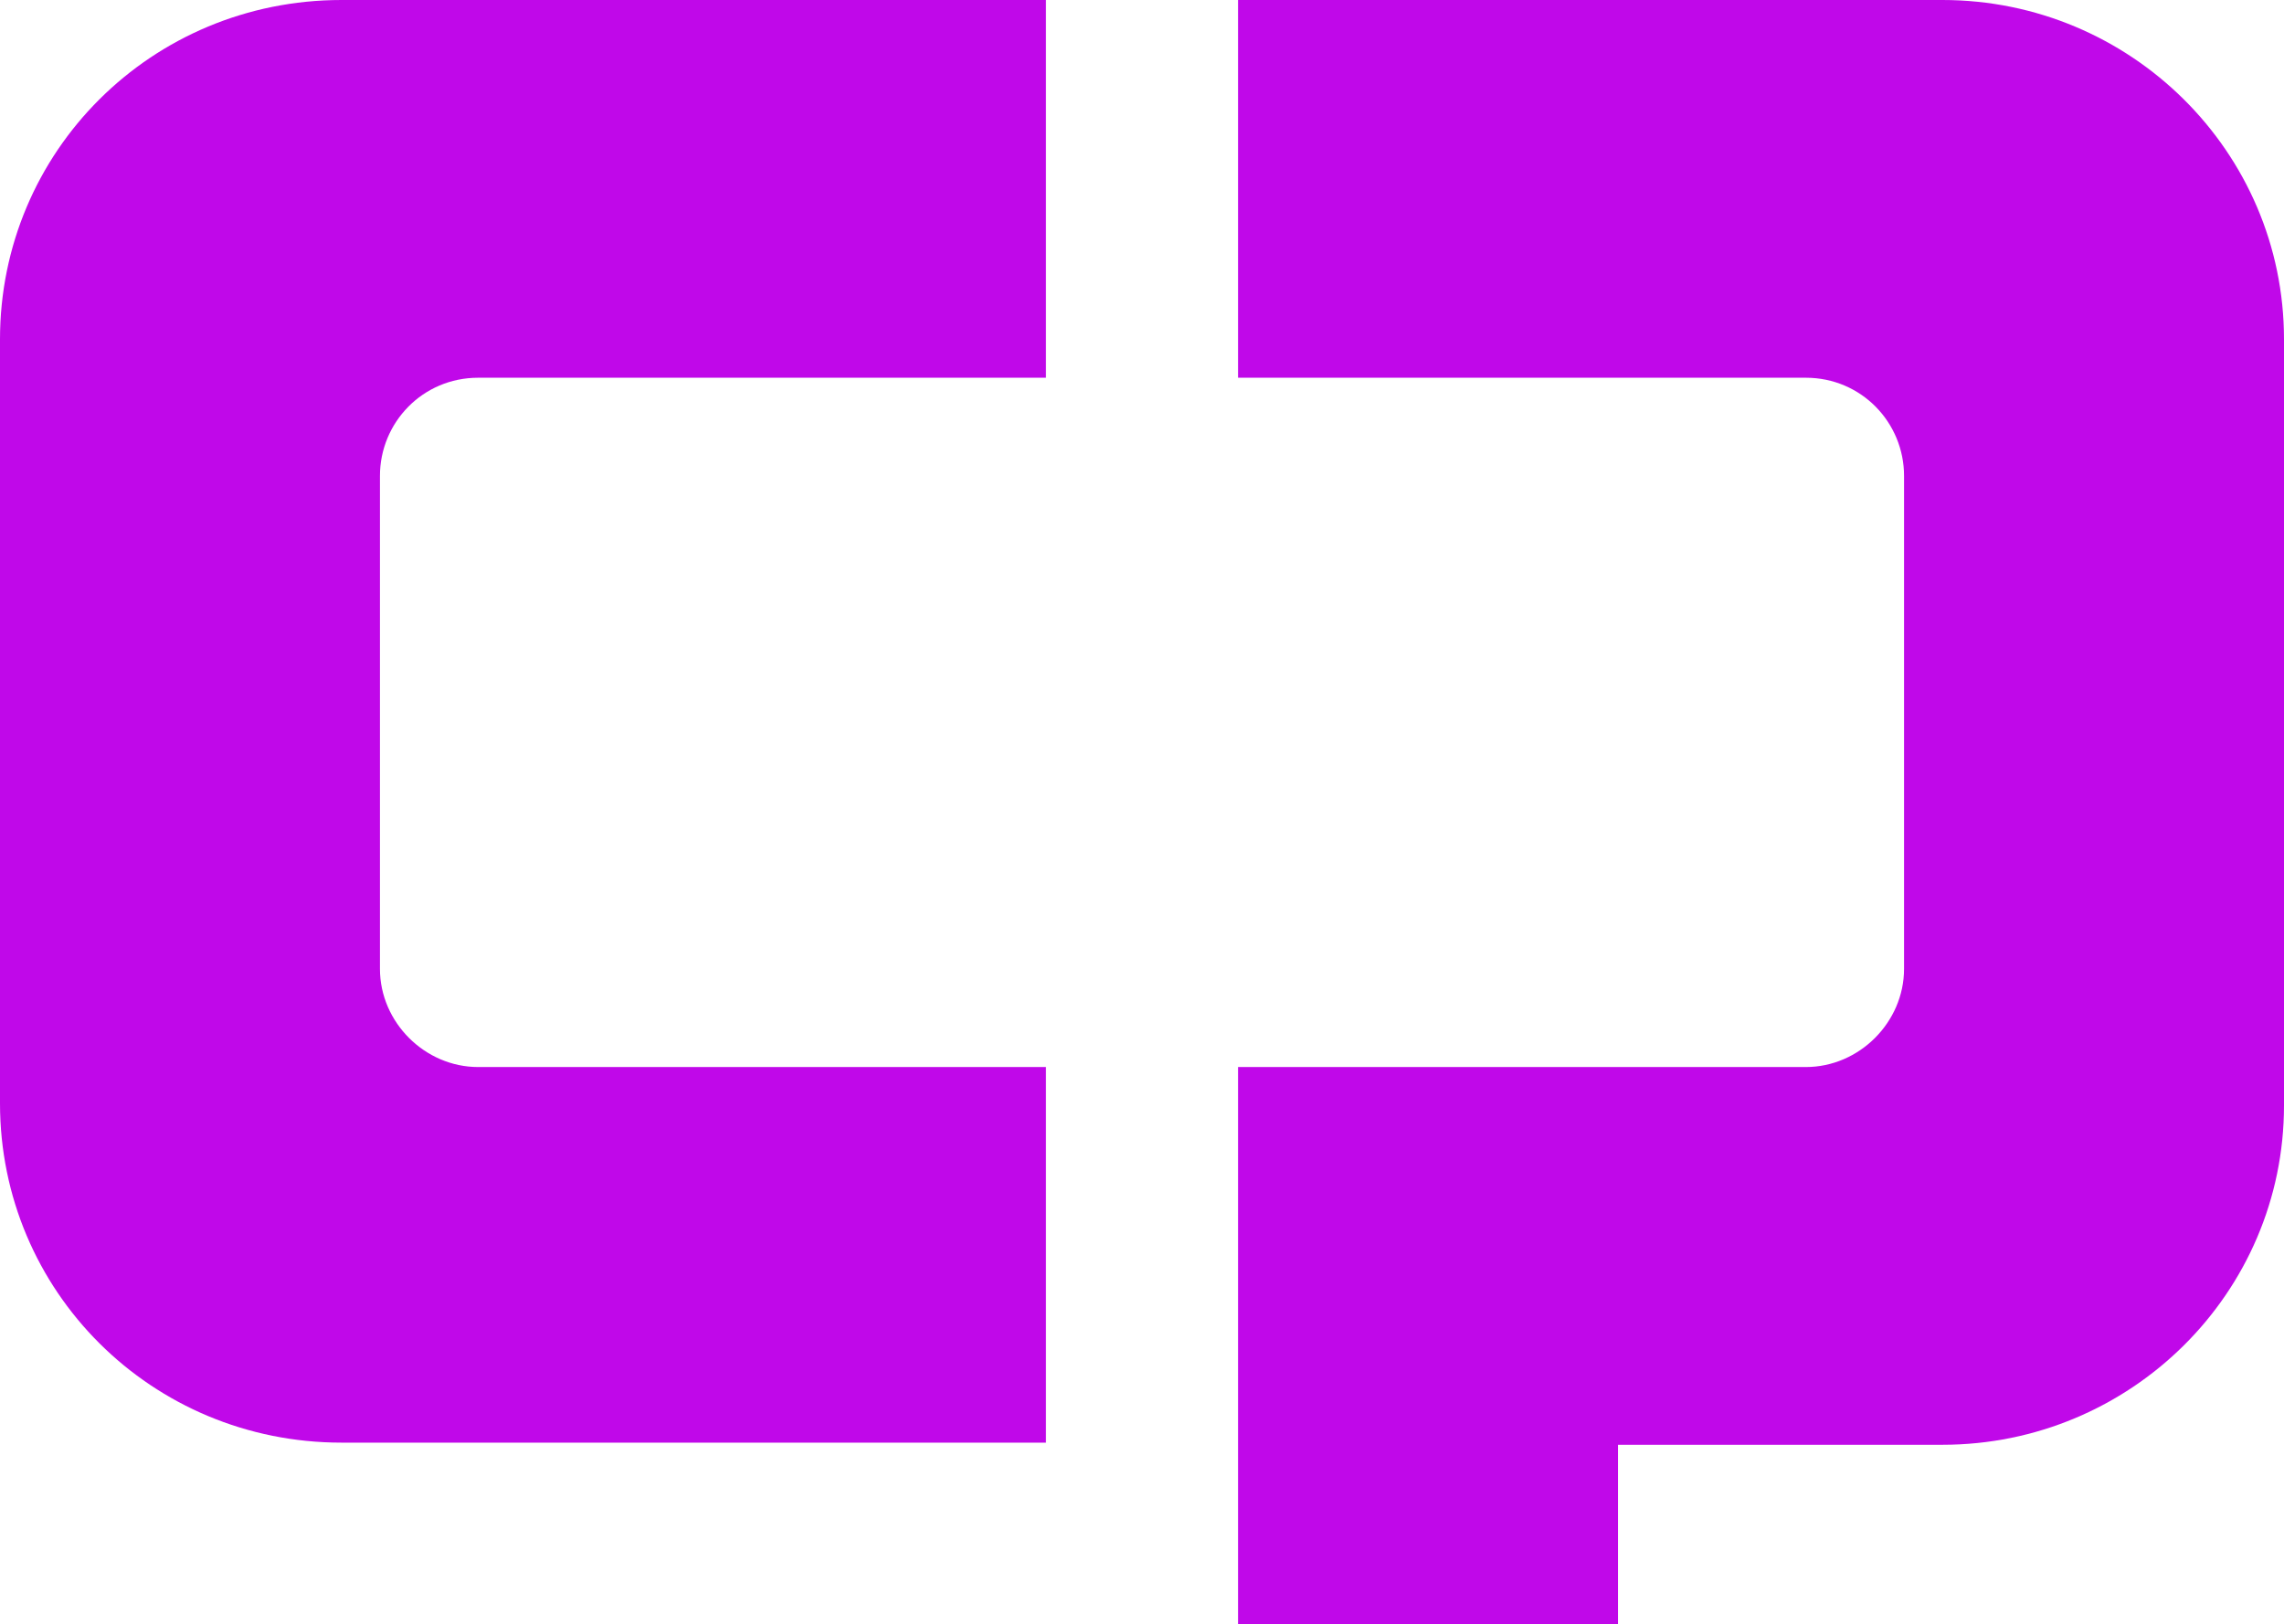
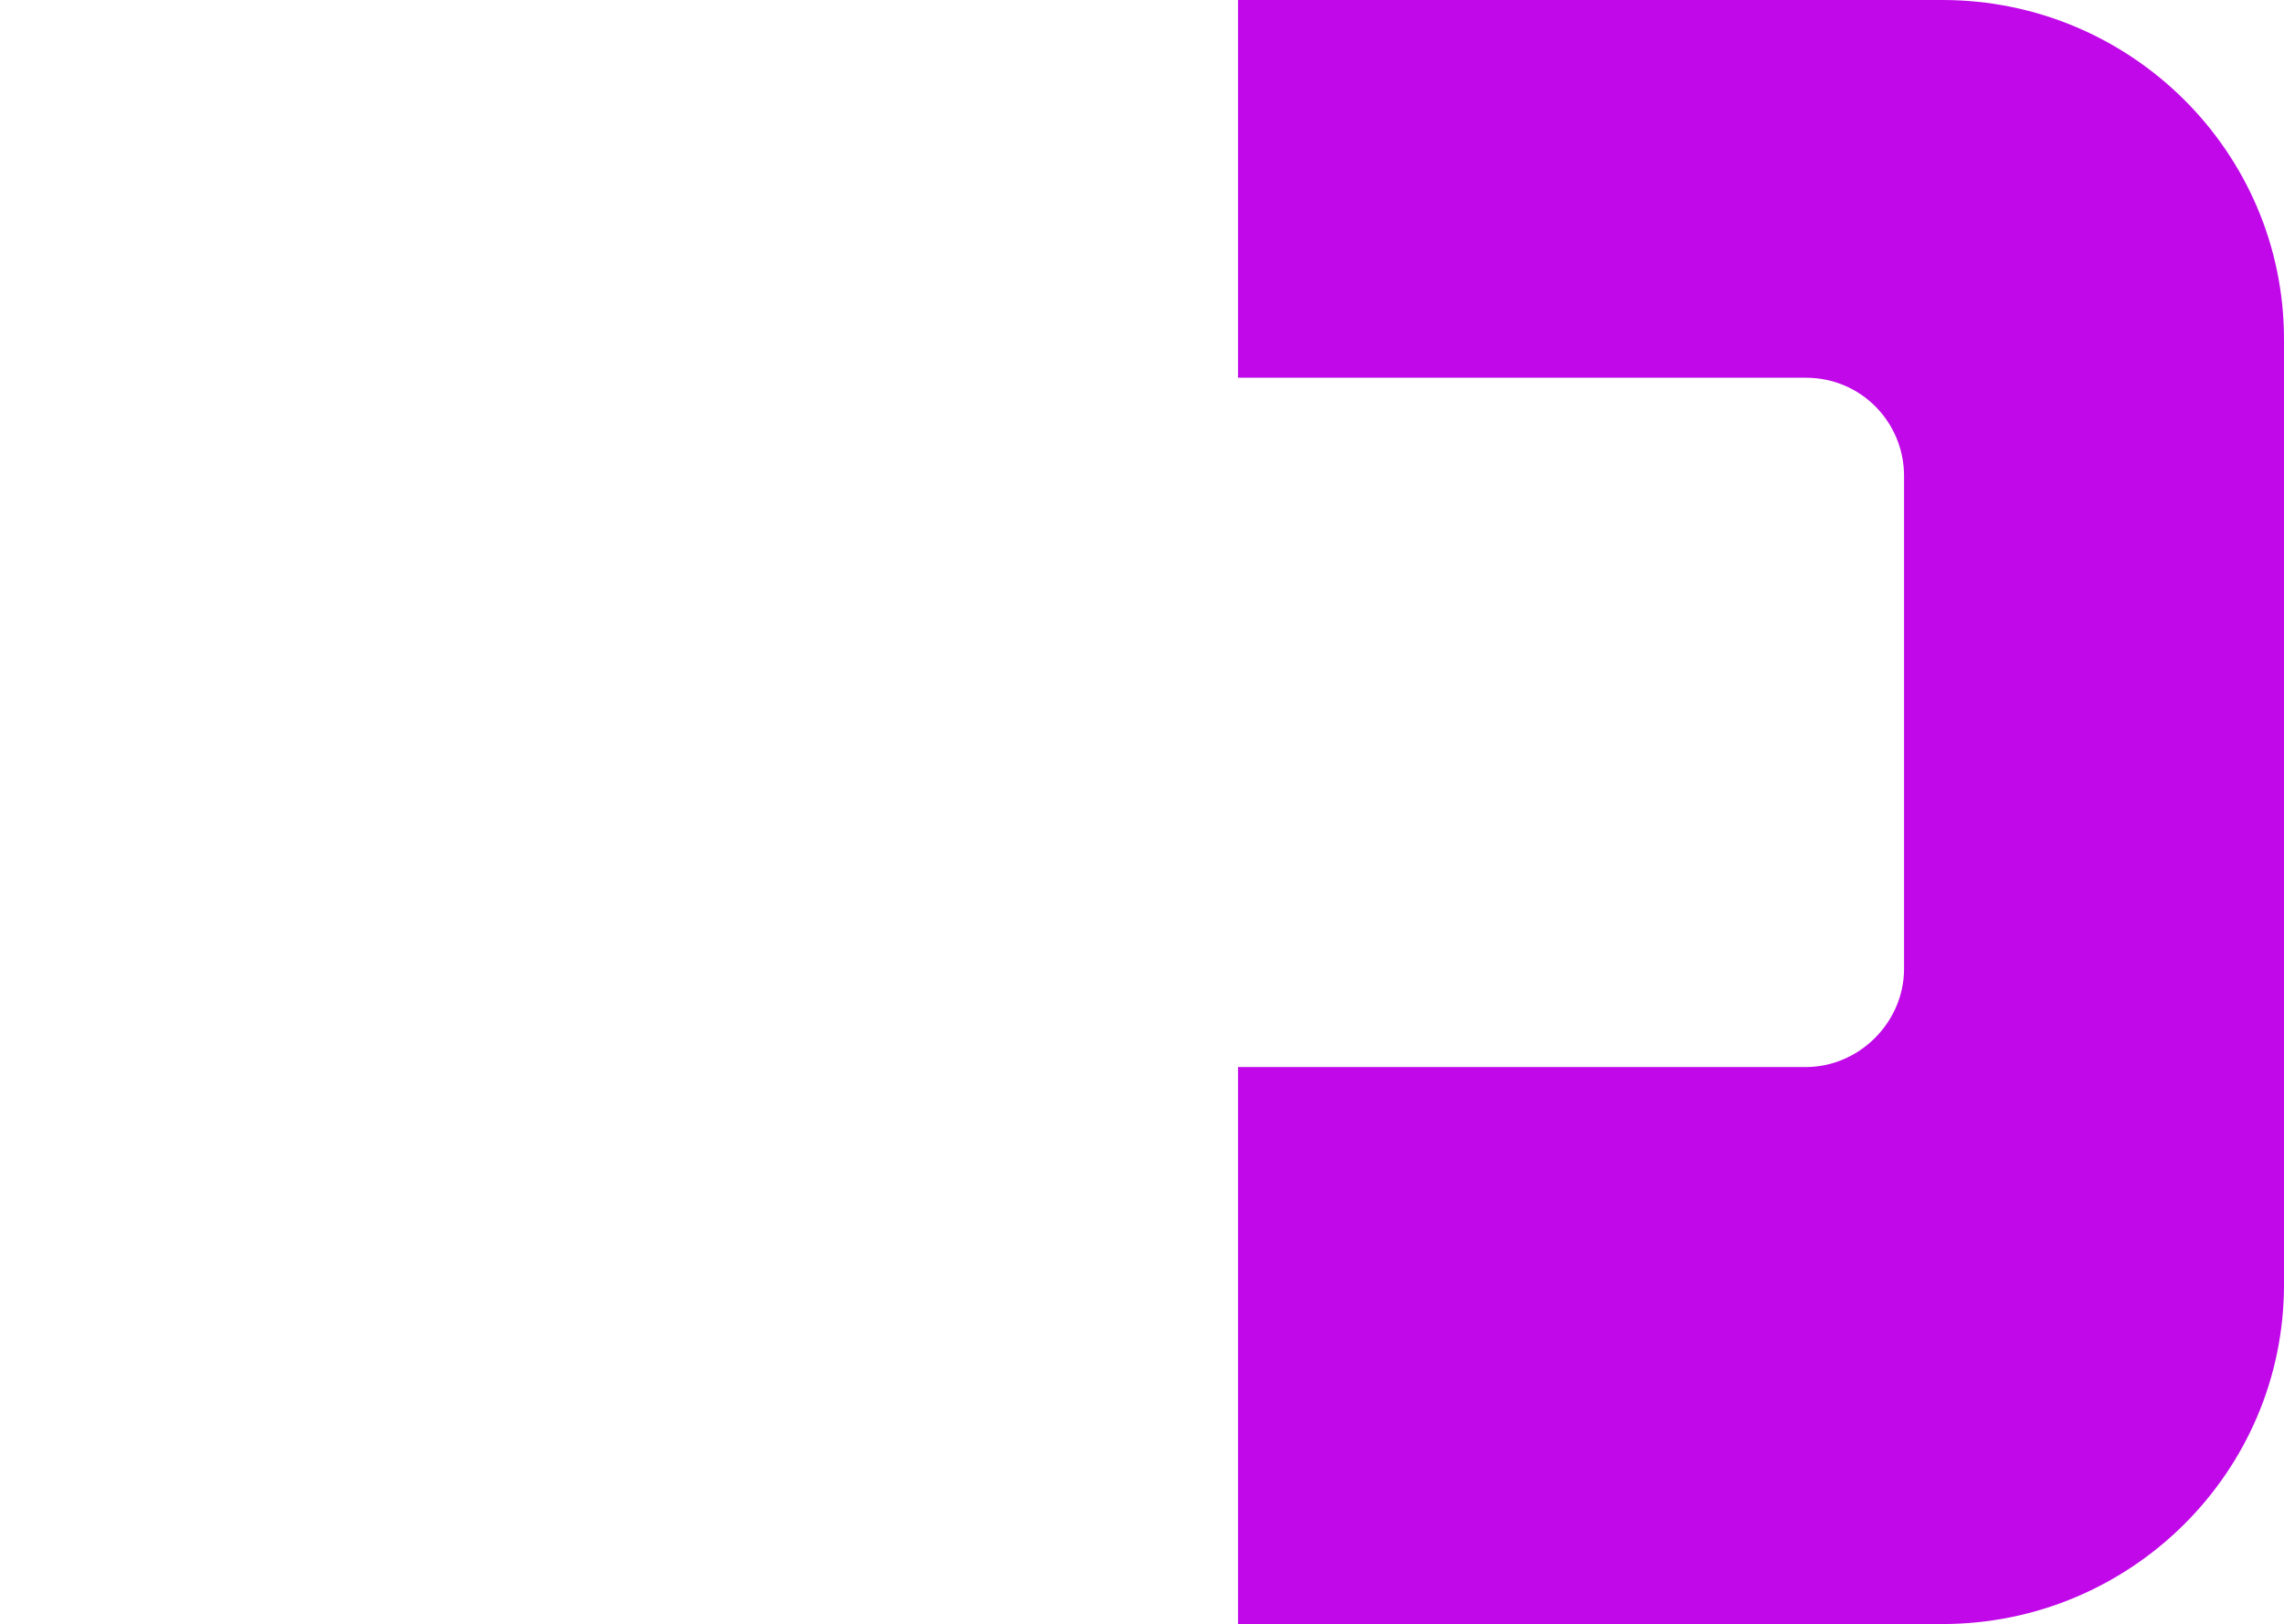
<svg xmlns="http://www.w3.org/2000/svg" version="1.1" x="0px" y="0px" viewBox="0 0 107 76.1" style="enable-background:new 0 0 107 76.1;" xml:space="preserve">
  <style type="text/css">
	.st0{fill:#C008E9;}
	.st1{fill:#49505C;}
	.st2{fill:#FFFFFF;}
	.st3{fill:#BDC3CD;}
	.st4{fill:#581F65;}
	.st5{fill:#3C4046;}
</style>
  <g id="_x31__x5F_Logotype_x5F_Purple_x5F_Logo_x5F_DarkGrey_x5F_Text">
</g>
  <g id="_x32__x5F_Logotype_x5F_Purple_x5F_Logo_x5F_White_x5F_Text">
</g>
  <g id="_x33__x5F_Logotype_x5F_DarkGrey_x5F_Logo_x5F_DarkGrey_x5F_Text">
</g>
  <g id="_x34__x5F_Logotype_x5F_white_x5F_Logo_x5F_white_x5F_Text_copy">
</g>
  <g id="_x31__x5F_Logo_x5F_Purple">
    <g>
-       <path class="st0" d="M49,67.6H16c-8.9,0-16-7.1-16-15.9V15.9C0,7.1,7.1,0,16,0h33v17.7H22.4c-2.6,0-4.6,2.1-4.6,4.6v23.1    c0,2.5,2.1,4.6,4.6,4.6H49V67.6z" />
-       <path class="st0" d="M91,0H58v17.7h26.6c2.6,0,4.6,2.1,4.6,4.6v23.1c0,2.5-2.1,4.6-4.6,4.6H58v26.1h17.8v-8.4H91    c8.8,0,16-7.1,16-15.9V15.9C107,7.1,99.8,0,91,0z" />
+       <path class="st0" d="M91,0H58v17.7h26.6c2.6,0,4.6,2.1,4.6,4.6v23.1c0,2.5-2.1,4.6-4.6,4.6H58v26.1h17.8H91    c8.8,0,16-7.1,16-15.9V15.9C107,7.1,99.8,0,91,0z" />
    </g>
  </g>
  <g id="_x32__x5F_Logo_x5F_DarkGrey">
</g>
  <g id="_x33__x5F_Logo_x5F_White">
</g>
  <g id="_x31__x5F_Text_x5F_DarkGrey">
</g>
  <g id="_x32__x5F_Text_x5F_White">
</g>
  <g id="_x31__x5F_Logotype_x5F_Purple_x5F_Logo_x5F_White_x5F_Text_x5F_LightGrey_x5F_BG">
</g>
  <g id="_x32__x5F_Logotype_x5F_Purple_x5F_Logo_x5F_DarkGrey_x5F_Text_x5F_LightGrey_x5F_BG">
</g>
  <g id="_x33__x5F_Logotype_x5F_DarkGrey_x5F_Text_x5F_DarkGrey_x5F_BG_x5F_LightGrey">
</g>
  <g id="_x34__x5F_Logotype_x5F_White_x5F_Text_x5F_White_x5F_BG_x5F_LightGrey">
</g>
  <g id="_x35__x5F_Logotype_x5F_Purple_x5F_Text_x5F_White_x5F_BG_x5F_DarkPurple">
</g>
  <g id="_x36__x5F_Logotype_x5F_White_x5F_Text_x5F_White_x5F_BG_x5F_DarkPurple">
</g>
  <g id="_x37__x5F_Logotype_x5F_White_x5F_Text_x5F_White_x5F_BG_x5F_Purple">
</g>
  <g id="_x38__x5F_Logotype_x5F_Purple_x5F_Text_x5F_White_x5F_BG_x5F_DarkGrey">
</g>
  <g id="_x39__x5F_Logotype_x5F_Purple_x5F_Text_x5F_White_x5F_BG_x5F_DarkGrey">
</g>
</svg>